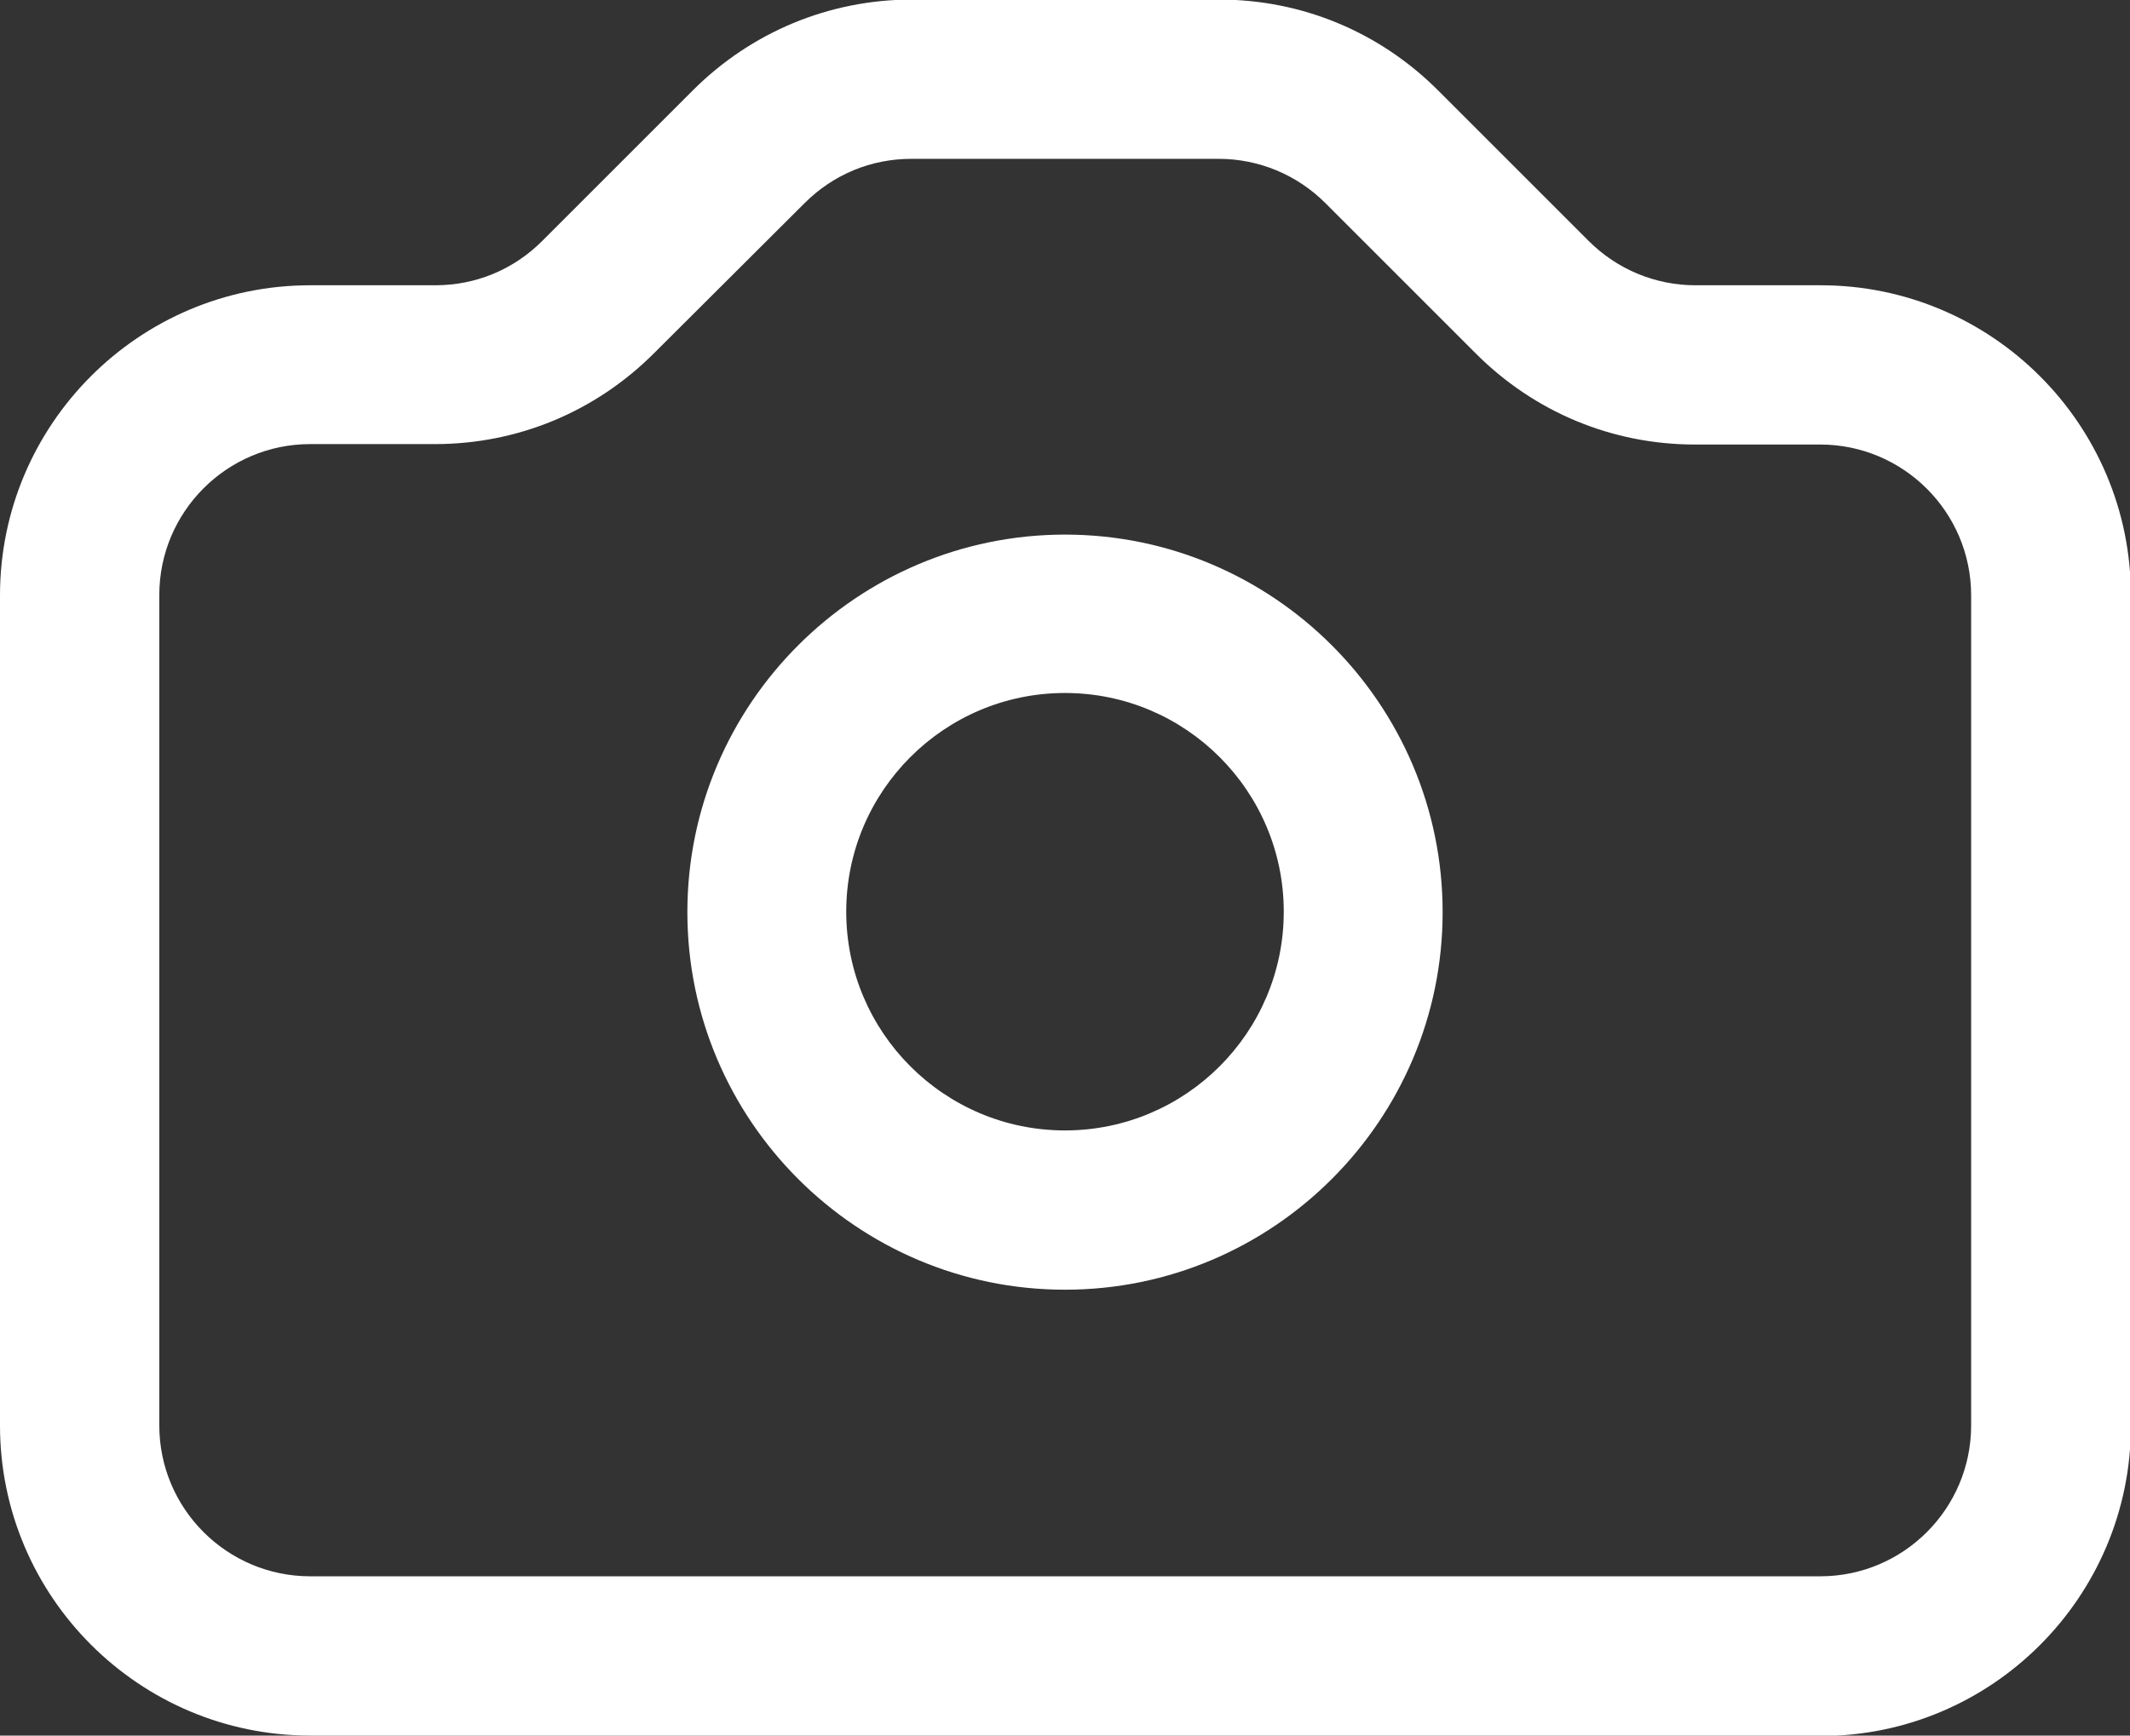
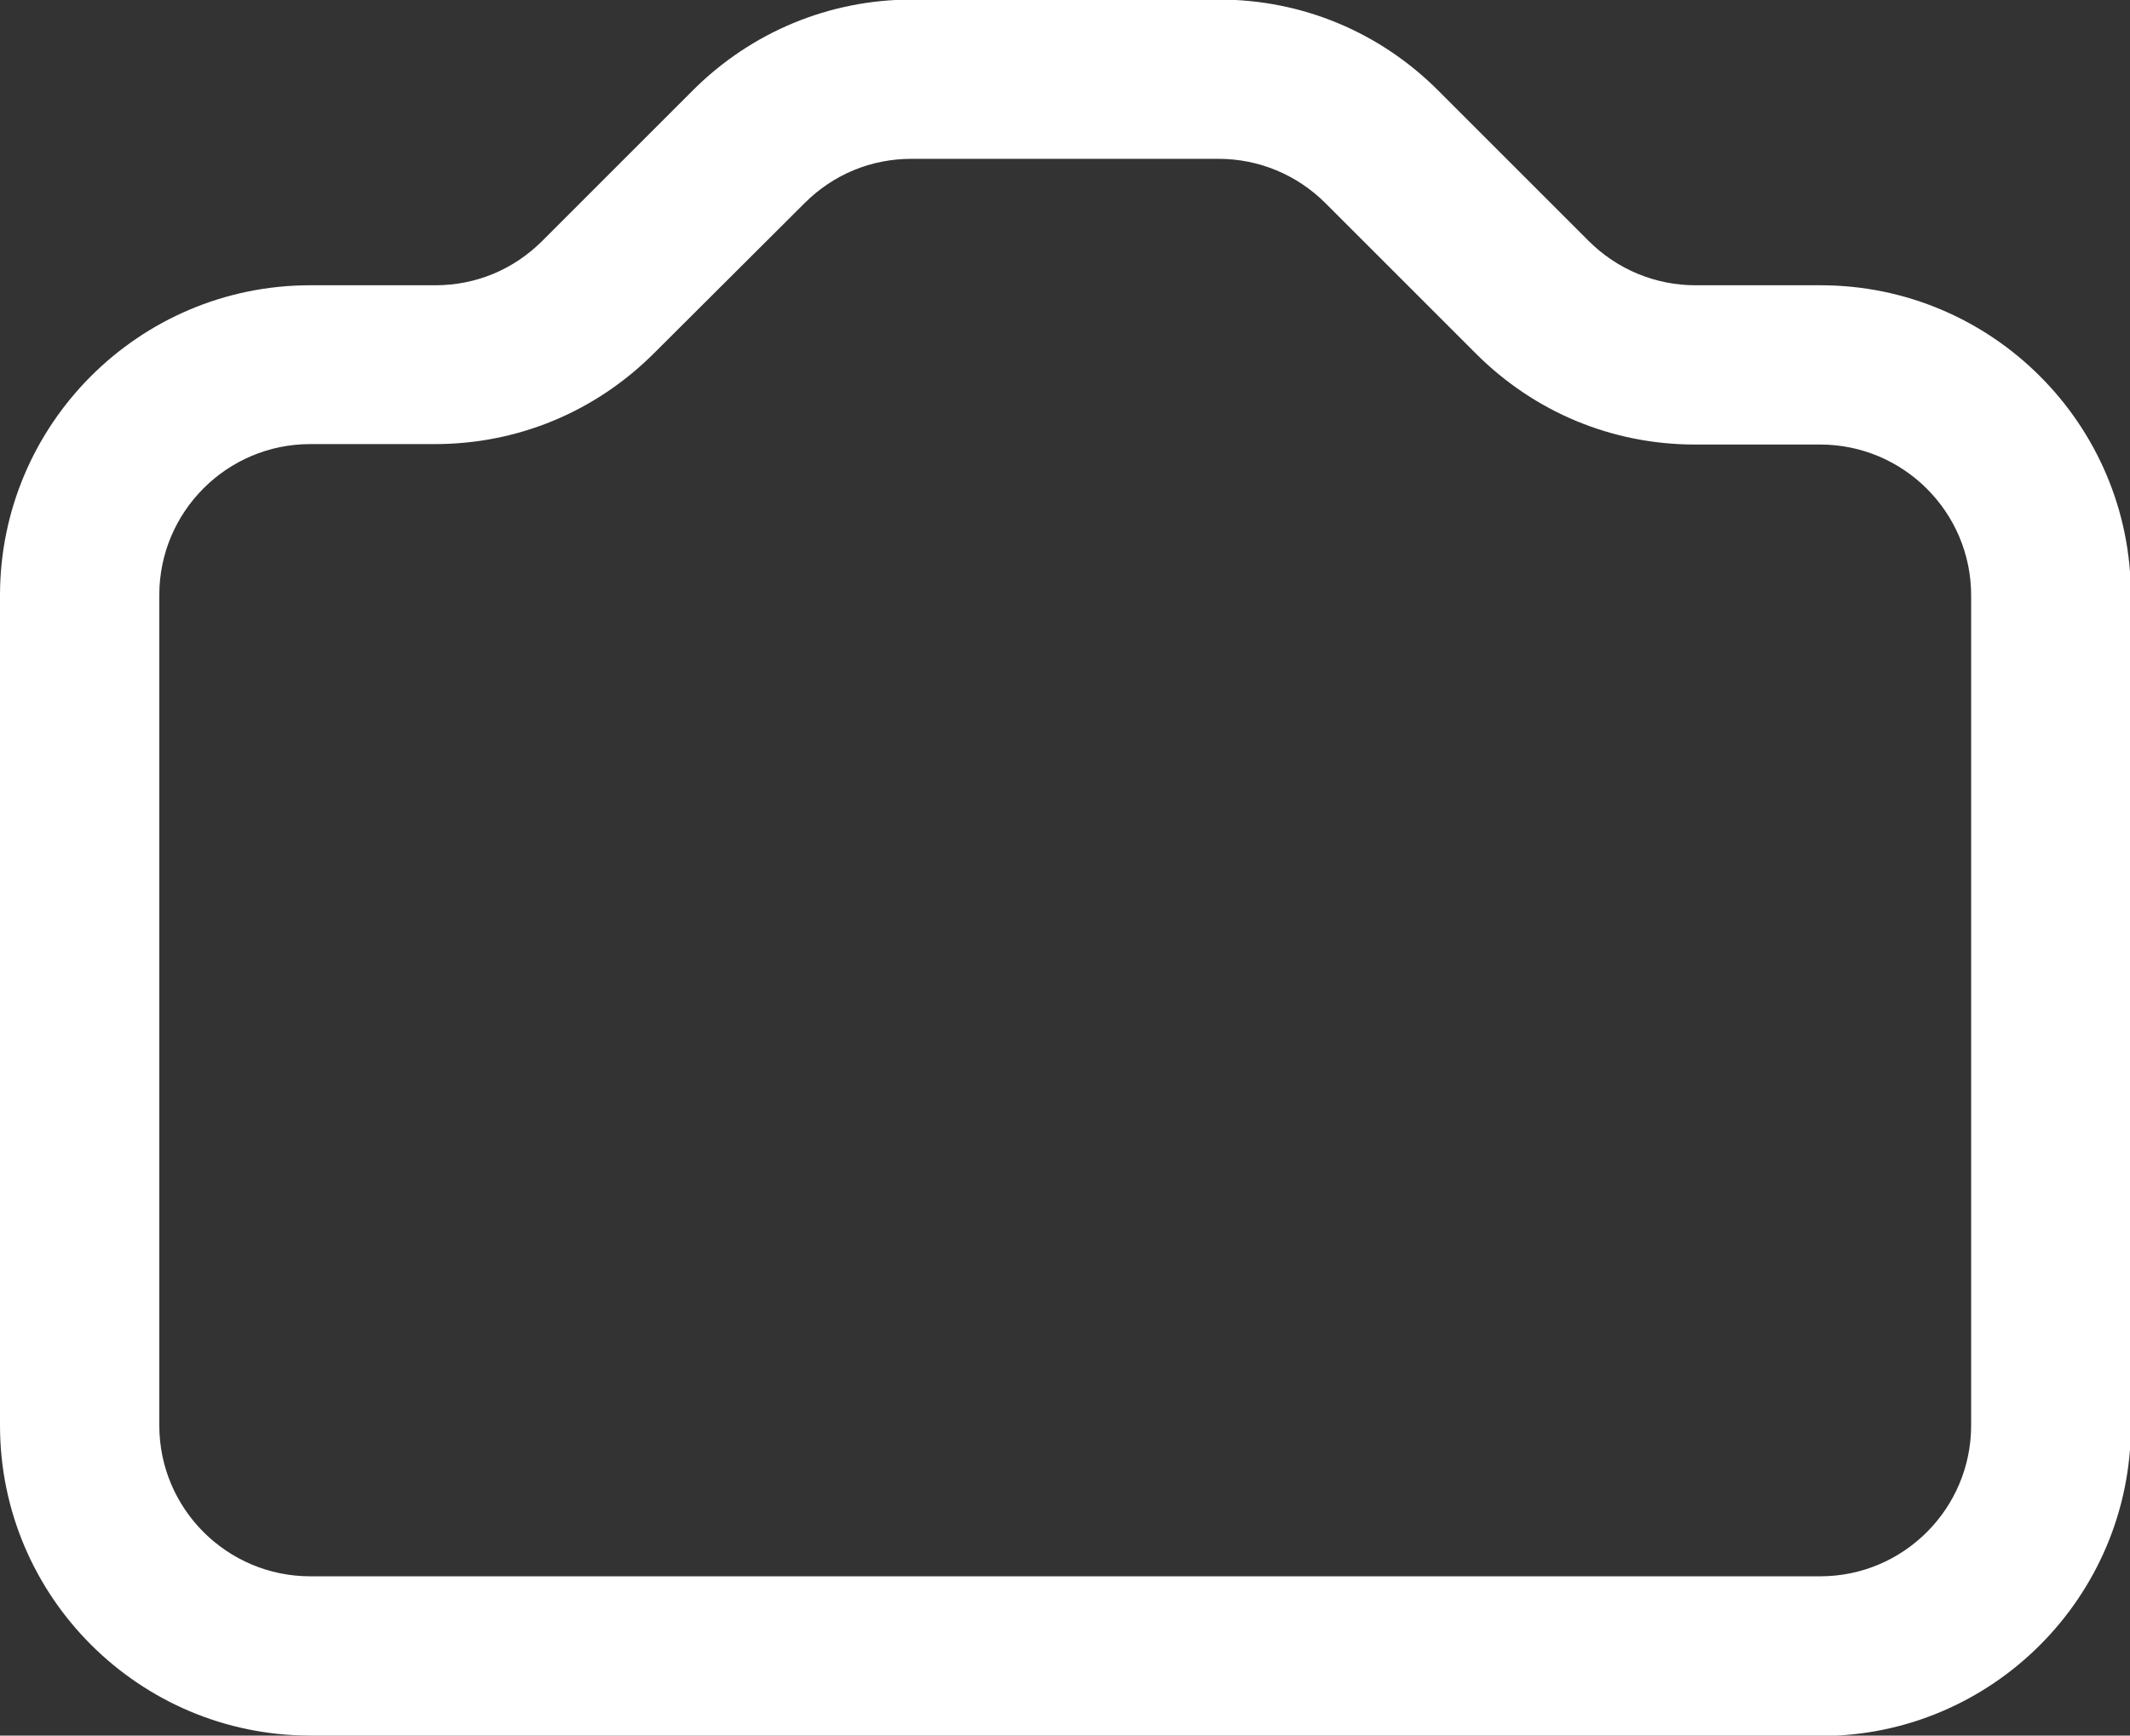
<svg xmlns="http://www.w3.org/2000/svg" id="Camada_2" data-name="Camada 2" viewBox="0 0 48 39.12">
  <rect x="0" y="0" width="48" height="39.12" fill="#333333" stroke="none" />
  <defs>
    <style>      .cls-1 {        fill: #fff;      }    </style>
  </defs>
  <g id="Camada_3" data-name="Camada 3">
    <g>
      <path class="cls-1" d="M41.01,39.12H6.99c-3.85,0-6.99-3.13-6.99-6.99V13.42c0-3.85,3.13-6.99,6.99-6.99h2.82c.91,0,1.76-.35,2.41-1l3.39-3.39c1.32-1.32,3.08-2.05,4.94-2.05h6.92c1.87,0,3.62.73,4.94,2.05l3.39,3.39c.64.64,1.5,1,2.41,1h2.82c3.85,0,6.99,3.13,6.99,6.99v18.72c0,3.85-3.13,6.99-6.99,6.99ZM6.99,10.01c-1.88,0-3.4,1.53-3.4,3.4v18.72c0,1.88,1.53,3.4,3.4,3.4h34.03c1.88,0,3.4-1.53,3.4-3.4V13.42c0-1.88-1.53-3.4-3.4-3.4h-2.82c-1.87,0-3.62-.73-4.94-2.05l-3.39-3.39c-.64-.64-1.5-1-2.41-1h-6.92c-.91,0-1.76.35-2.41,1l-3.39,3.38c-1.32,1.32-3.07,2.05-4.94,2.05h-2.82Z" />
-       <path class="cls-1" d="M24,29.07c-4.69,0-8.51-3.82-8.51-8.51s3.82-8.51,8.51-8.51,8.51,3.82,8.51,8.51-3.82,8.51-8.51,8.51ZM24,15.62c-2.72,0-4.93,2.21-4.93,4.93s2.21,4.93,4.93,4.93,4.93-2.21,4.93-4.93-2.21-4.93-4.93-4.93Z" />
    </g>
  </g>
</svg>